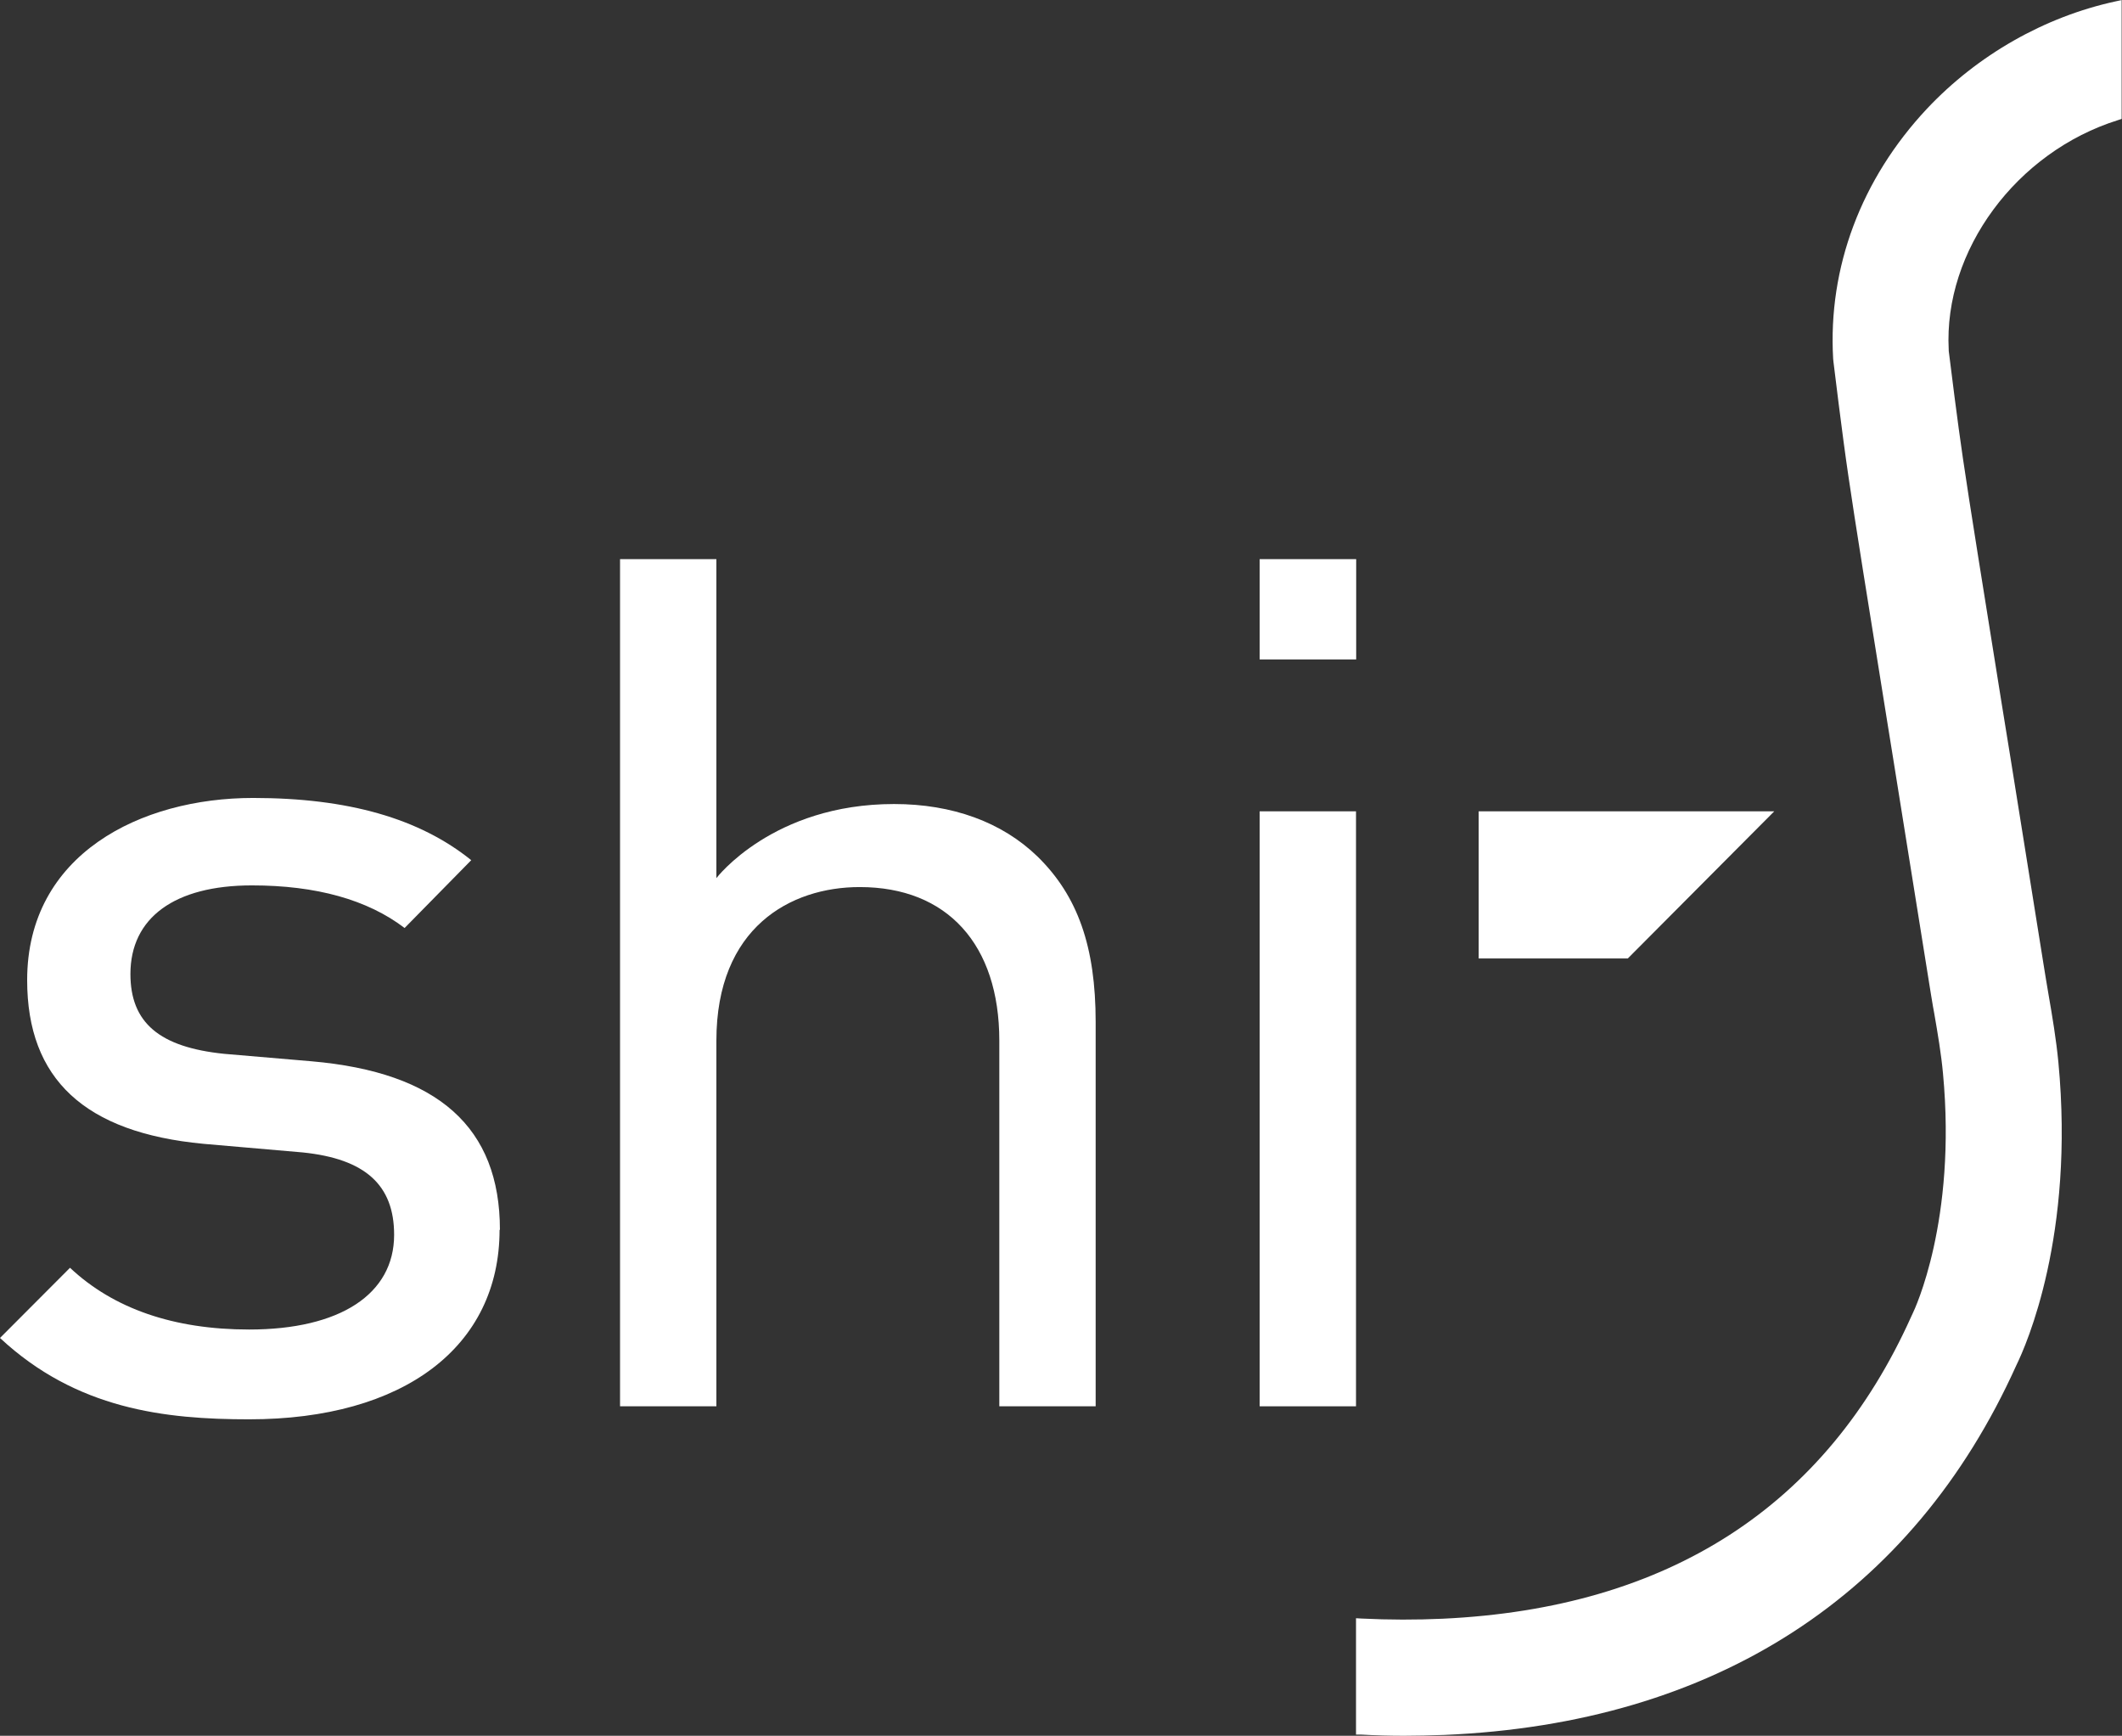
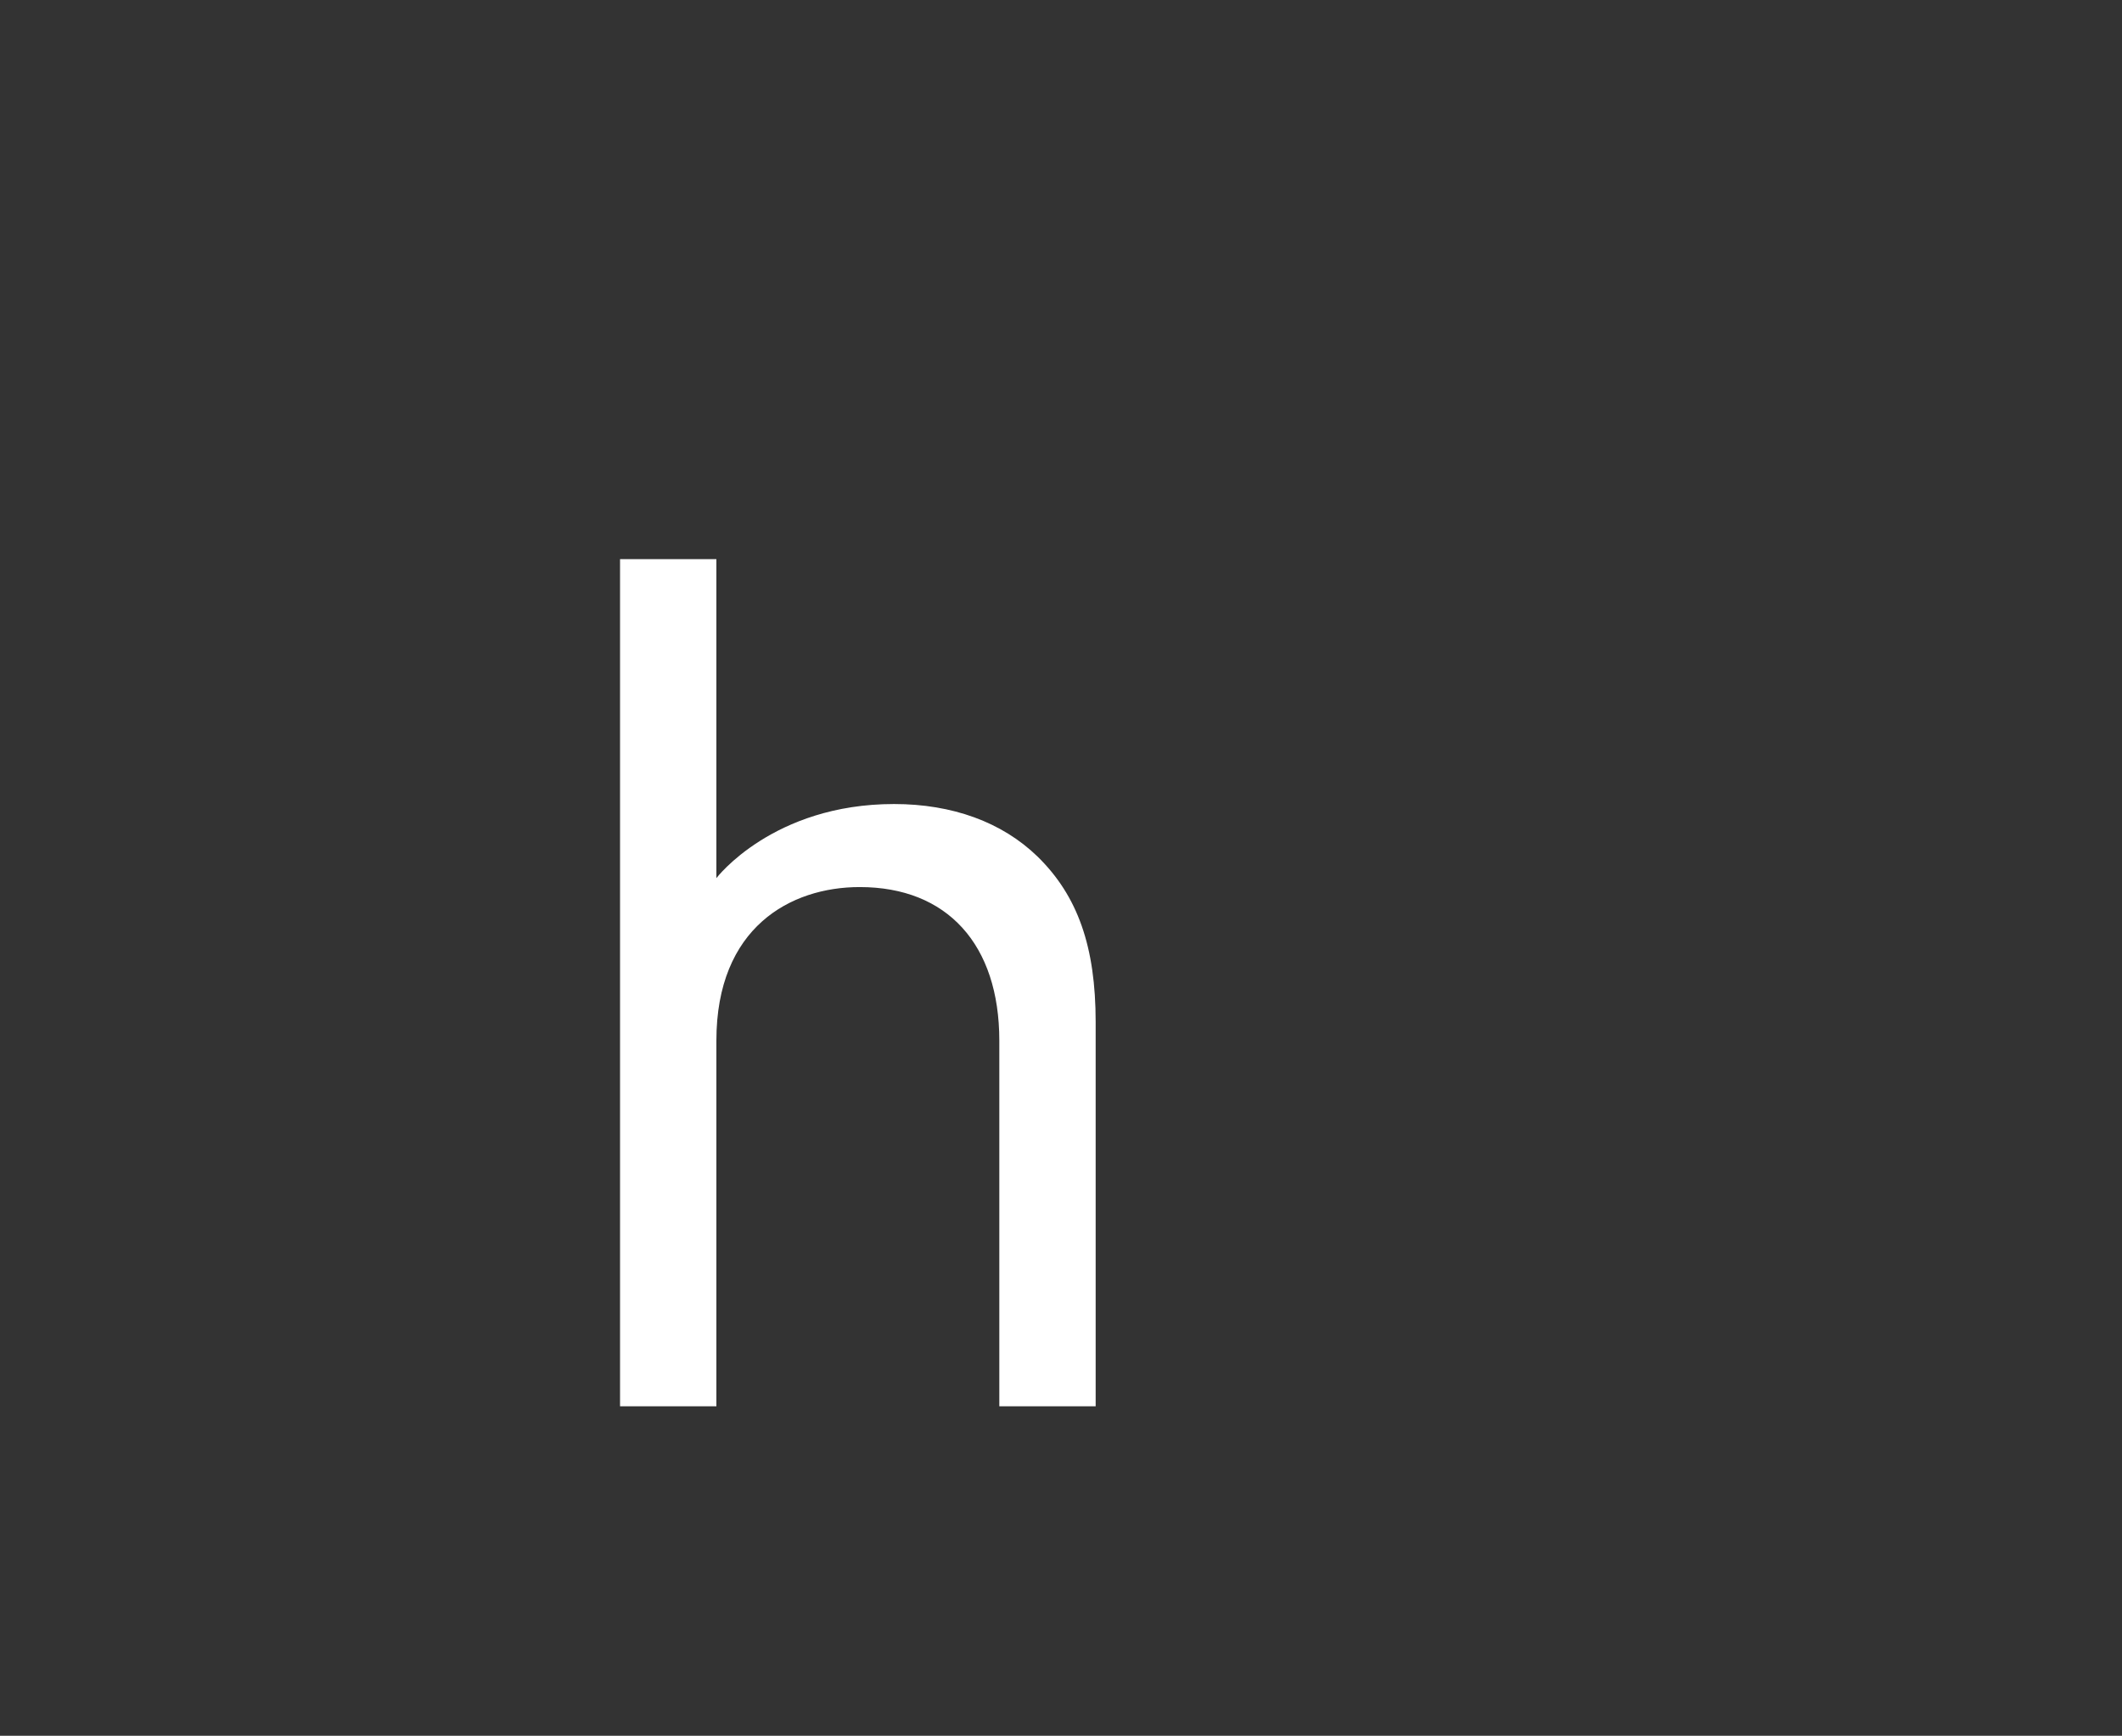
<svg xmlns="http://www.w3.org/2000/svg" width="110.018px" height="89.983px" viewBox="0 0 110.018 89.983" version="1.1">
  <rect x="0" y="0" width="110.018" height="89.983" fill="#333333" stroke="none" />
  <title>logo-home-shis</title>
  <g id="Page-1" stroke="none" stroke-width="1" fill="none" fill-rule="evenodd">
    <g id="logo-home-shis" fill="#FFFFFF" fill-rule="nonzero">
-       <polygon id="Path" points="76.663 42.059 76.663 49.686 84.396 49.686 91.989 42.059" />
-       <path d="M110.018,0 L109.694,0.07 C106.003,0.868 102.53,2.849 99.905,5.638 C96.494,9.276 94.77,13.87 95.042,18.596 L95.059,18.763 C95.077,18.903 95.505,22.471 95.829,24.655 C96.153,26.89 96.887,31.45 97.815,37.219 L98.147,39.279 C98.724,42.874 99.363,46.863 100.028,51.019 C100.089,51.422 100.159,51.808 100.221,52.194 L100.282,52.527 C100.466,53.579 100.649,54.675 100.737,55.648 C101.454,63.276 99.258,67.906 99.162,68.098 L99.092,68.248 C94.666,78.102 86.495,83.372 74.791,83.915 C73.435,83.977 72.018,83.977 70.584,83.906 L70.304,83.889 L70.304,89.921 L70.557,89.921 C71.345,89.965 72.079,89.983 72.805,89.983 C73.453,89.983 74.153,89.965 74.896,89.939 C88.91,89.342 99.162,82.714 104.542,70.772 C105.058,69.72 107.569,64.048 106.72,55.07 C106.606,53.886 106.405,52.685 106.204,51.528 L106.073,50.747 C106.038,50.519 105.994,50.282 105.959,50.046 C105.364,46.319 104.787,42.734 104.262,39.446 L103.79,36.535 C102.889,30.906 102.101,26.04 101.769,23.752 C101.498,21.928 101.139,19.035 101.034,18.184 L101.034,18.131 C100.763,12.994 104.542,7.873 109.817,6.225 L110,6.164 L110,0 L110.018,0 Z" id="Path" />
-       <path d="M25.919,63.758 C25.919,58.445 22.717,55.587 16.148,55.017 L11.625,54.631 C8.266,54.289 6.762,53.018 6.762,50.493 C6.762,47.573 9.054,45.899 13.06,45.899 C16.402,45.899 19.061,46.644 20.977,48.108 L24.432,44.592 C21.746,42.427 18.046,41.366 13.121,41.366 C7.295,41.366 1.408,44.285 1.408,50.809 C1.408,55.947 4.4,58.717 10.549,59.296 L15.702,59.743 C18.93,60.076 20.434,61.426 20.434,64.013 C20.434,67.09 17.626,68.923 12.92,68.923 C9.01,68.923 5.887,67.844 3.63,65.722 L0,69.361 C3.971,73.061 8.555,73.578 12.92,73.578 C20.933,73.578 25.901,69.817 25.901,63.75" id="Path" />
      <path d="M44.577,45.986 C49.108,45.986 51.811,48.959 51.811,53.947 L51.811,72.903 L56.806,72.903 L56.806,52.983 C56.806,49.081 55.879,46.442 53.788,44.399 C51.951,42.62 49.38,41.681 46.353,41.681 C40.063,41.681 37.142,45.522 37.142,45.522 L37.142,28.986 L32.147,28.986 L32.147,72.903 L37.142,72.903 L37.142,53.947 C37.142,48.082 40.982,45.986 44.568,45.986" id="Path" />
-       <polygon id="Path" points="70.304 42.059 65.309 42.059 65.309 72.903 70.304 72.903" />
-       <polygon id="Path" points="70.313 28.986 65.309 28.986 65.309 34.185 70.313 34.185" />
    </g>
  </g>
</svg>